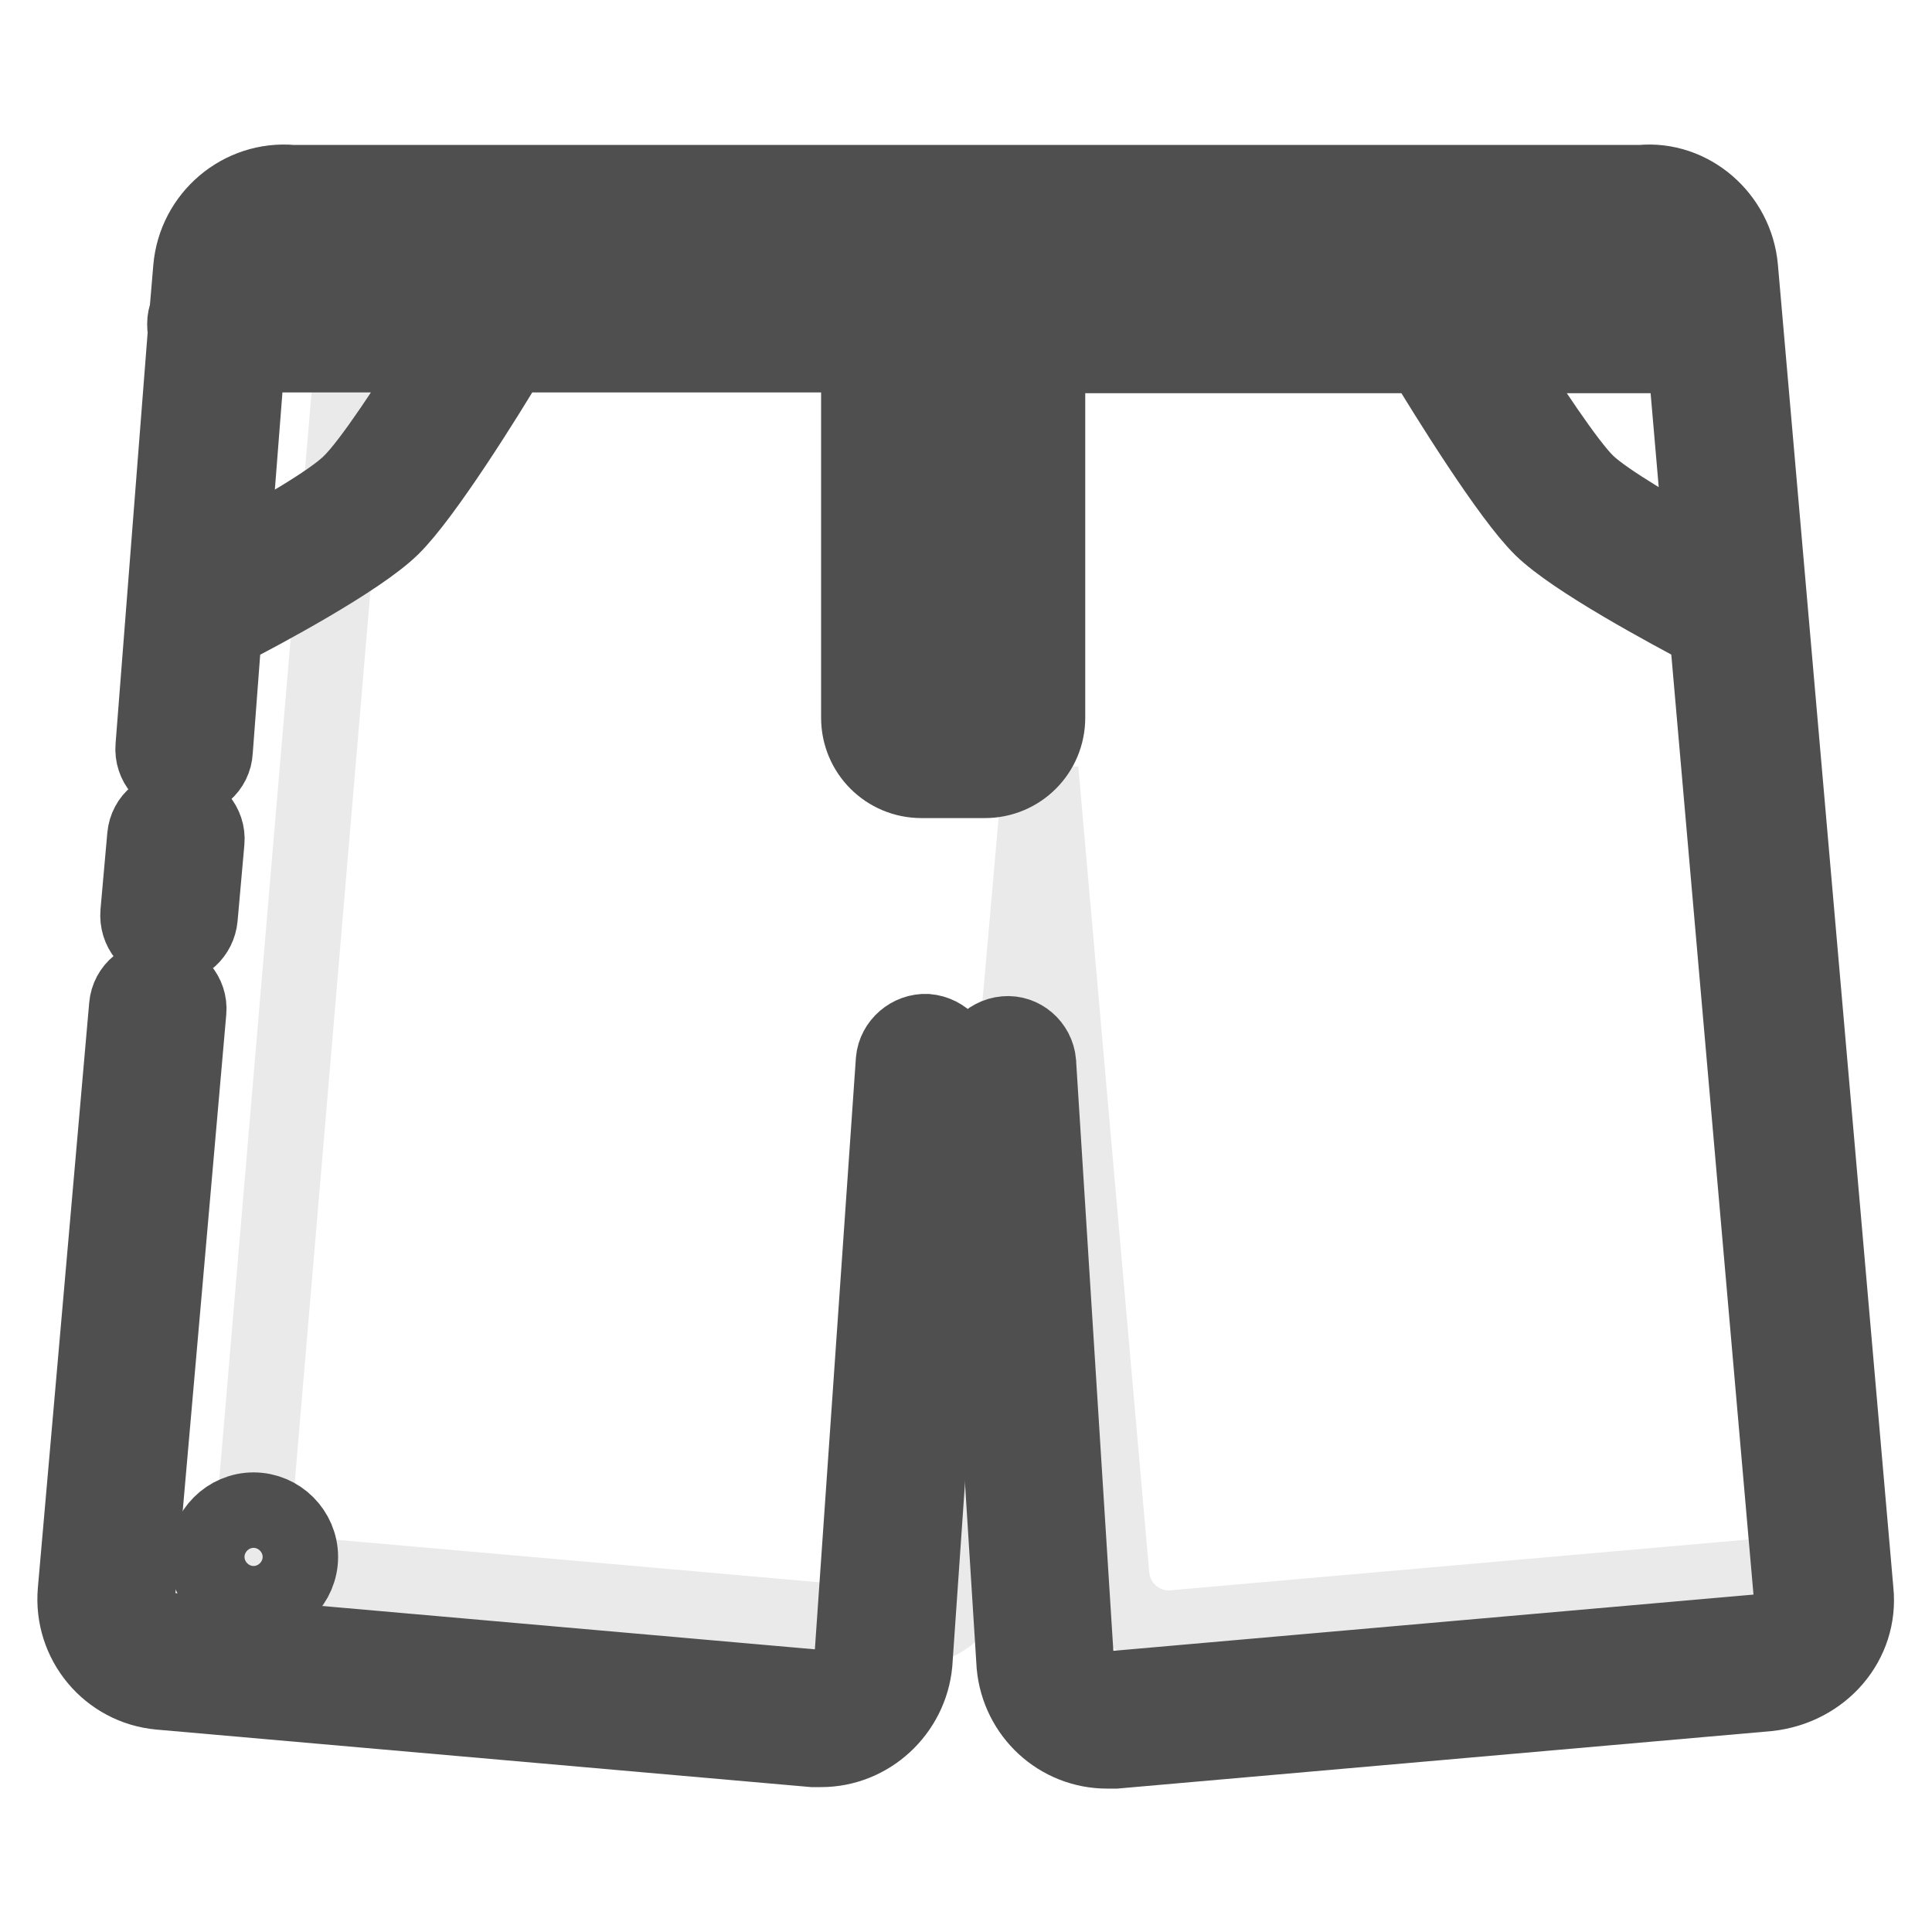
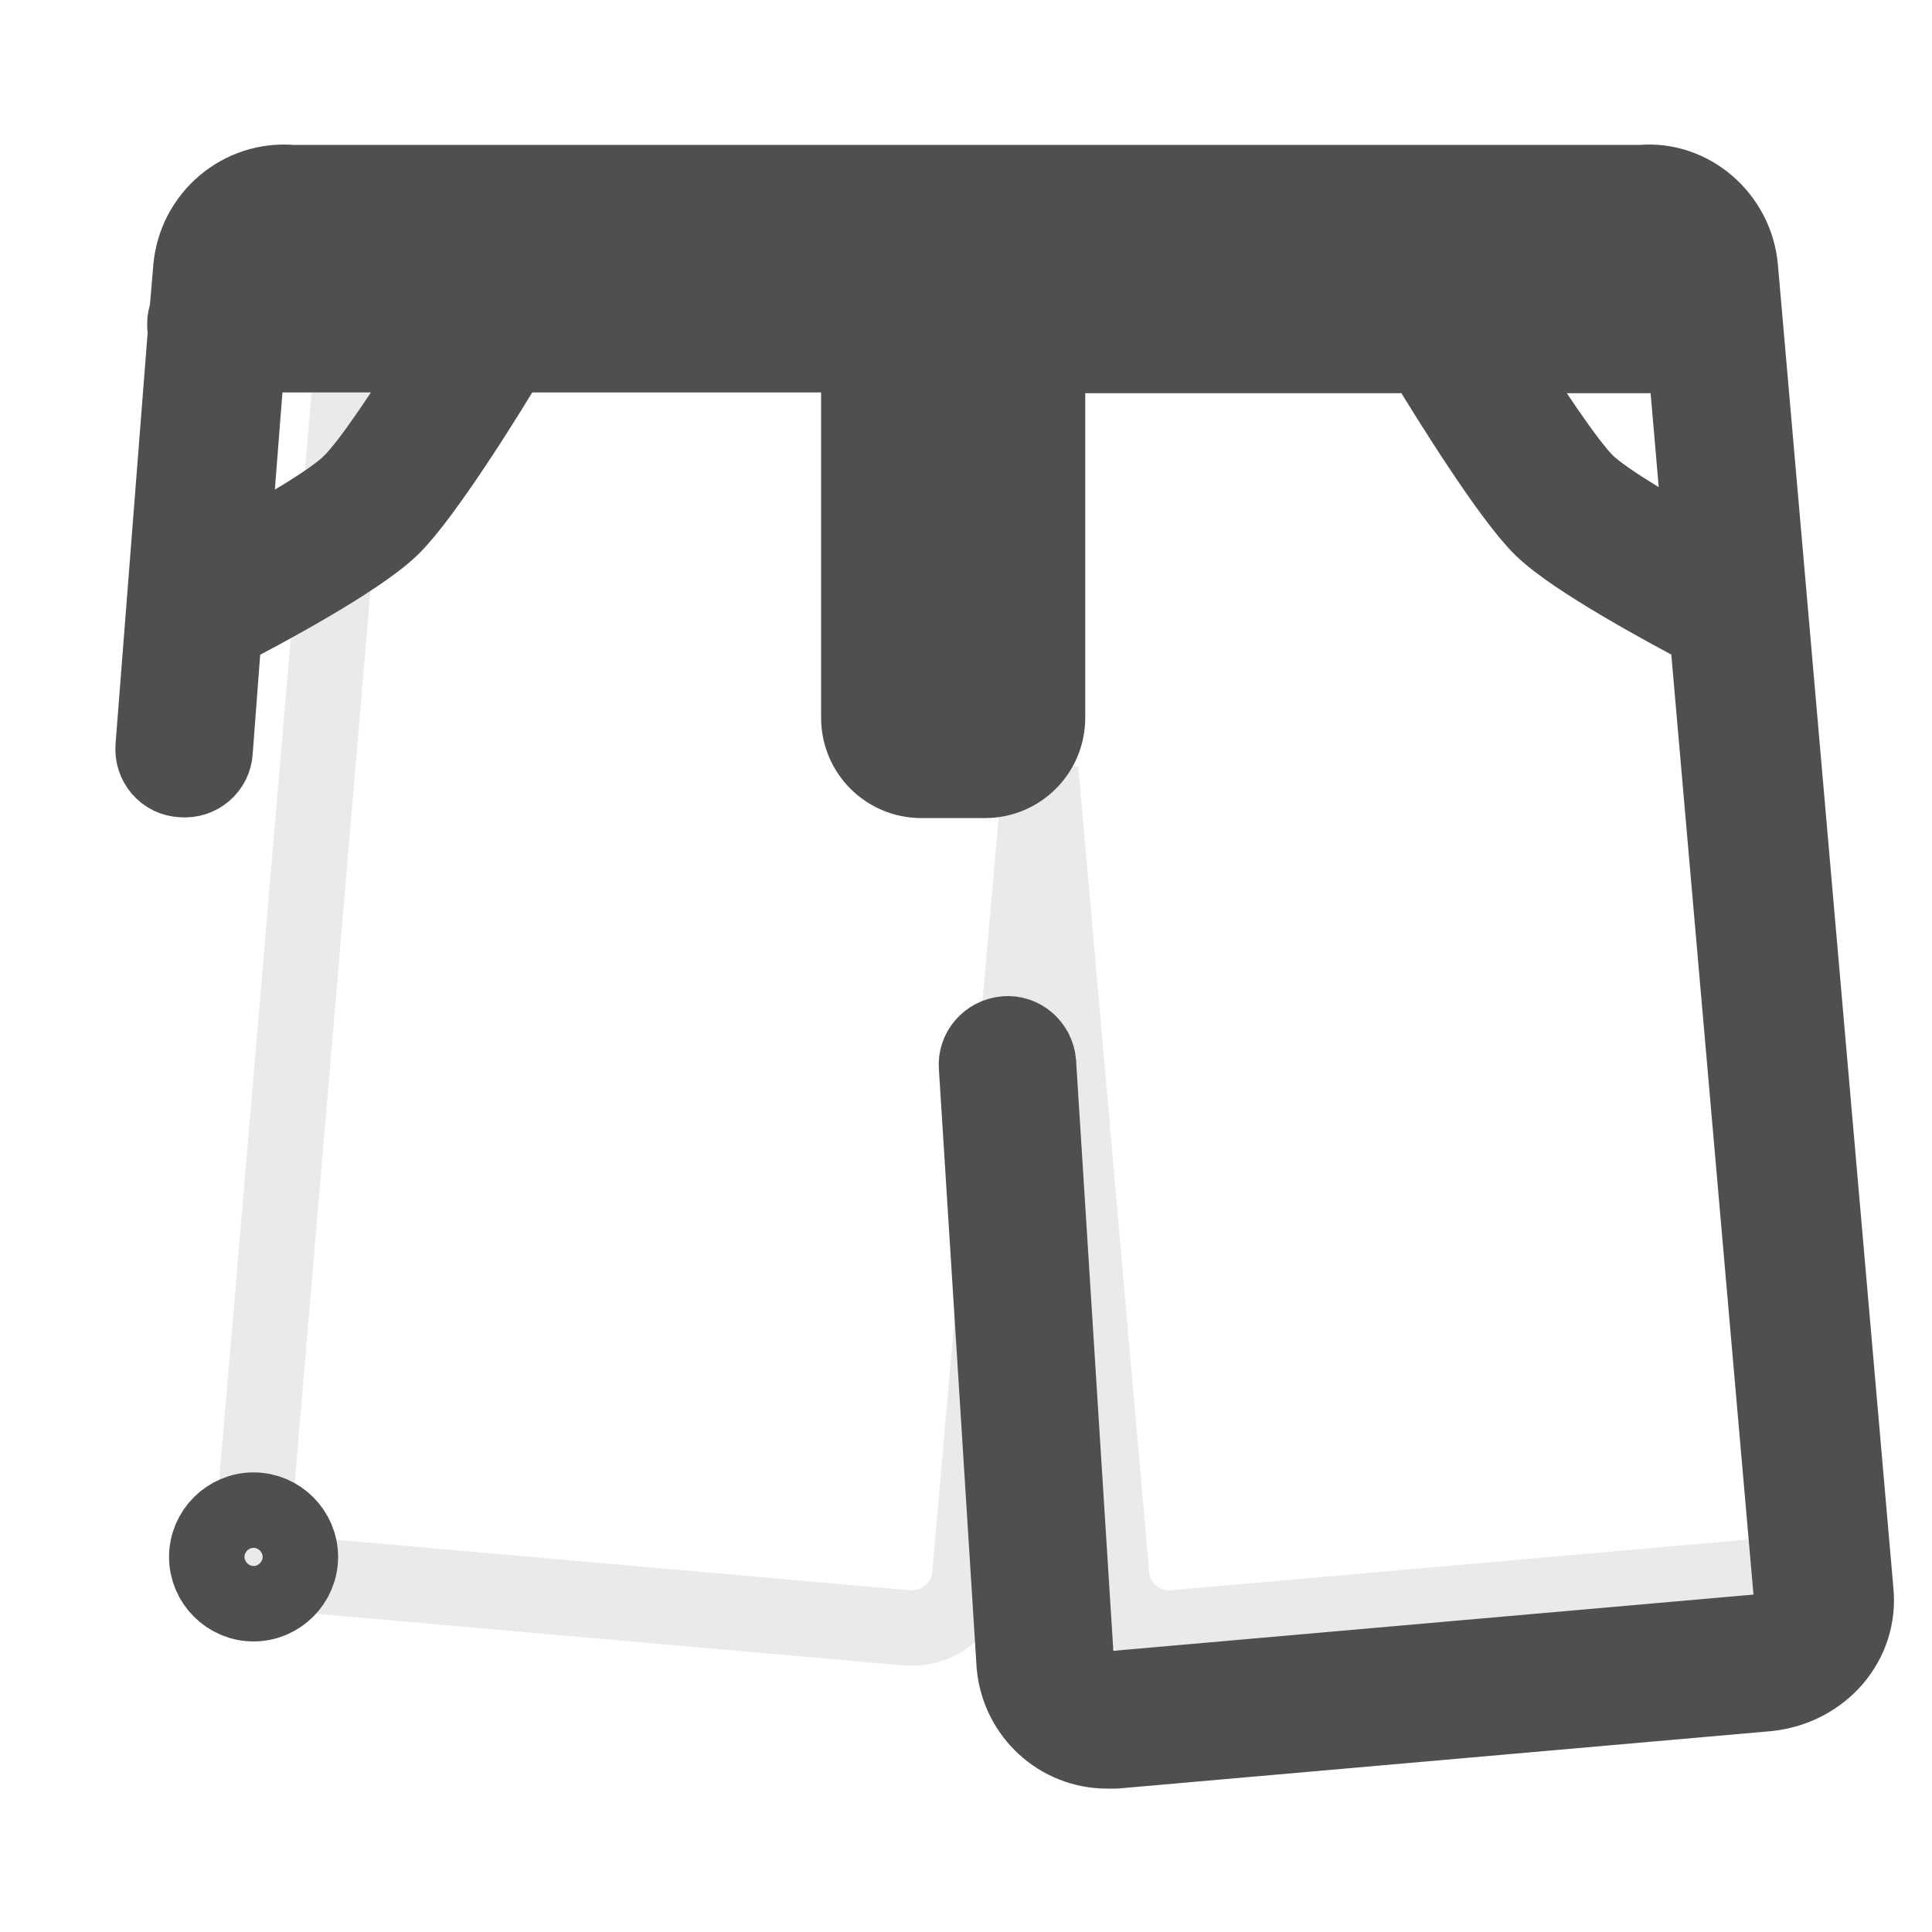
<svg xmlns="http://www.w3.org/2000/svg" version="1.1" x="0px" y="0px" viewBox="0 0 256 256" enable-background="new 0 0 256 256" xml:space="preserve">
  <g>
    <path stroke-width="10" fill-opacity="0" stroke="#eaeaea" d="M228.3,42.6c-0.4-4.2-4.1-7.3-8.3-6.9H55.4c-4.2-0.3-7.9,2.7-8.3,6.9L33.7,200.4c-0.3,4.2,2.7,7.9,6.9,8.3 l79.6,7c4.2,0.3,7.9-2.7,8.3-6.9l9.4-106.8l9.4,106.8c0.4,4.2,4.1,7.3,8.3,6.9l79.6-7c4.2-0.4,7.3-4.1,6.9-8.2L228.3,42.6 L228.3,42.6z" />
-     <path stroke-width="10" fill-opacity="0" stroke="#504f4f" d="M122.8,136.7c-2.2-0.1-4.2,1.6-4.4,3.8l-5.5,79.3c-0.2,2.3-2.2,4-4.5,3.8L22,216c-2.3-0.2-4-2.2-3.8-4.5 l6.8-77.5c0.2-2.2-1.5-4.2-3.7-4.4c-2.3-0.2-4.3,1.4-4.5,3.7L10,210.8c-0.6,6.8,4.4,12.8,11.2,13.4l86.5,7.6c0.4,0,0.7,0,1.1,0 c6.4,0,11.8-5,12.4-11.4l5.5-79.4C126.8,138.8,125.1,136.9,122.8,136.7z M22,125.4c0.1,0,0.2,0,0.4,0c2.1,0,3.9-1.6,4.1-3.8 l0.9-10.1c0.2-2.2-1.5-4.2-3.7-4.4c-2.3-0.2-4.3,1.4-4.5,3.7l-0.9,10.1C18.1,123.2,19.7,125.2,22,125.4z" />
    <path stroke-width="10" fill-opacity="0" stroke="#504f4f" d="M245.9,210.8L230.6,35.5c-0.6-6.8-6.6-11.9-13.1-11.3l-178.7,0h-0.1c-6.8-0.6-12.8,4.5-13.4,11.3l-0.5,5.9 c-0.2,0.5-0.3,1-0.3,1.5c0,0.3,0,0.6,0.1,0.9l-4.3,55.1c-0.2,2.3,1.5,4.3,3.8,4.4c2.3,0.2,4.3-1.5,4.4-3.8l1.2-15.9 c4.9-2.5,17.8-9.4,22.2-13.7c4.3-4.2,12.6-17.5,15.8-22.9h46.1v48.1c0,4.6,3.7,8.3,8.3,8.3h8.4c4.6,0,8.3-3.7,8.3-8.3V47.1h49.7 c3.2,5.3,11.5,18.7,15.8,22.9c4.3,4.2,16.8,10.9,21.9,13.6l11.2,128.1c0.2,2.3-1.5,4.3-3.8,4.5l-86.5,7.6c-2.2,0.2-4.2-1.4-4.5-3.7 l-5-79.2v-0.1c-0.2-2.3-2.2-4-4.4-3.8c-2.3,0.2-4,2.2-3.8,4.4l5,79.3c0.6,6.4,5.9,11.3,12.3,11.3c0.4,0,0.7,0,1.1,0l86.5-7.6h0 C241.5,223.6,246.6,217.6,245.9,210.8L245.9,210.8z M46.4,64c-2.5,2.5-9.9,6.7-15.7,9.9L32.8,47h25.5C54.3,53.4,49.1,61.4,46.4,64z  M130.7,95.1h-8.3v-48h8.3V95.1z M190.8,38.8H65.9c-0.2,0-0.4,0-0.6,0H33.4l0.2-2.6c0.1-1.1,0.6-2.1,1.5-2.8c0.8-0.7,2-1,3.4-0.9 l179.5,0c2.3-0.2,4.3,1.5,4.5,3.8l0.2,2.6H190.8z M210.3,64c-2.6-2.5-7.9-10.6-11.9-16.9h24.9l2.3,26.6 C219.9,70.5,212.8,66.4,210.3,64z" />
    <path stroke-width="10" fill-opacity="0" stroke="#504f4f" d="M27.4,206.3c0,3.4,2.8,6.2,6.2,6.2c3.4,0,6.2-2.8,6.2-6.2s-2.8-6.2-6.2-6.2 C30.2,200.1,27.4,202.9,27.4,206.3L27.4,206.3z" />
  </g>
</svg>